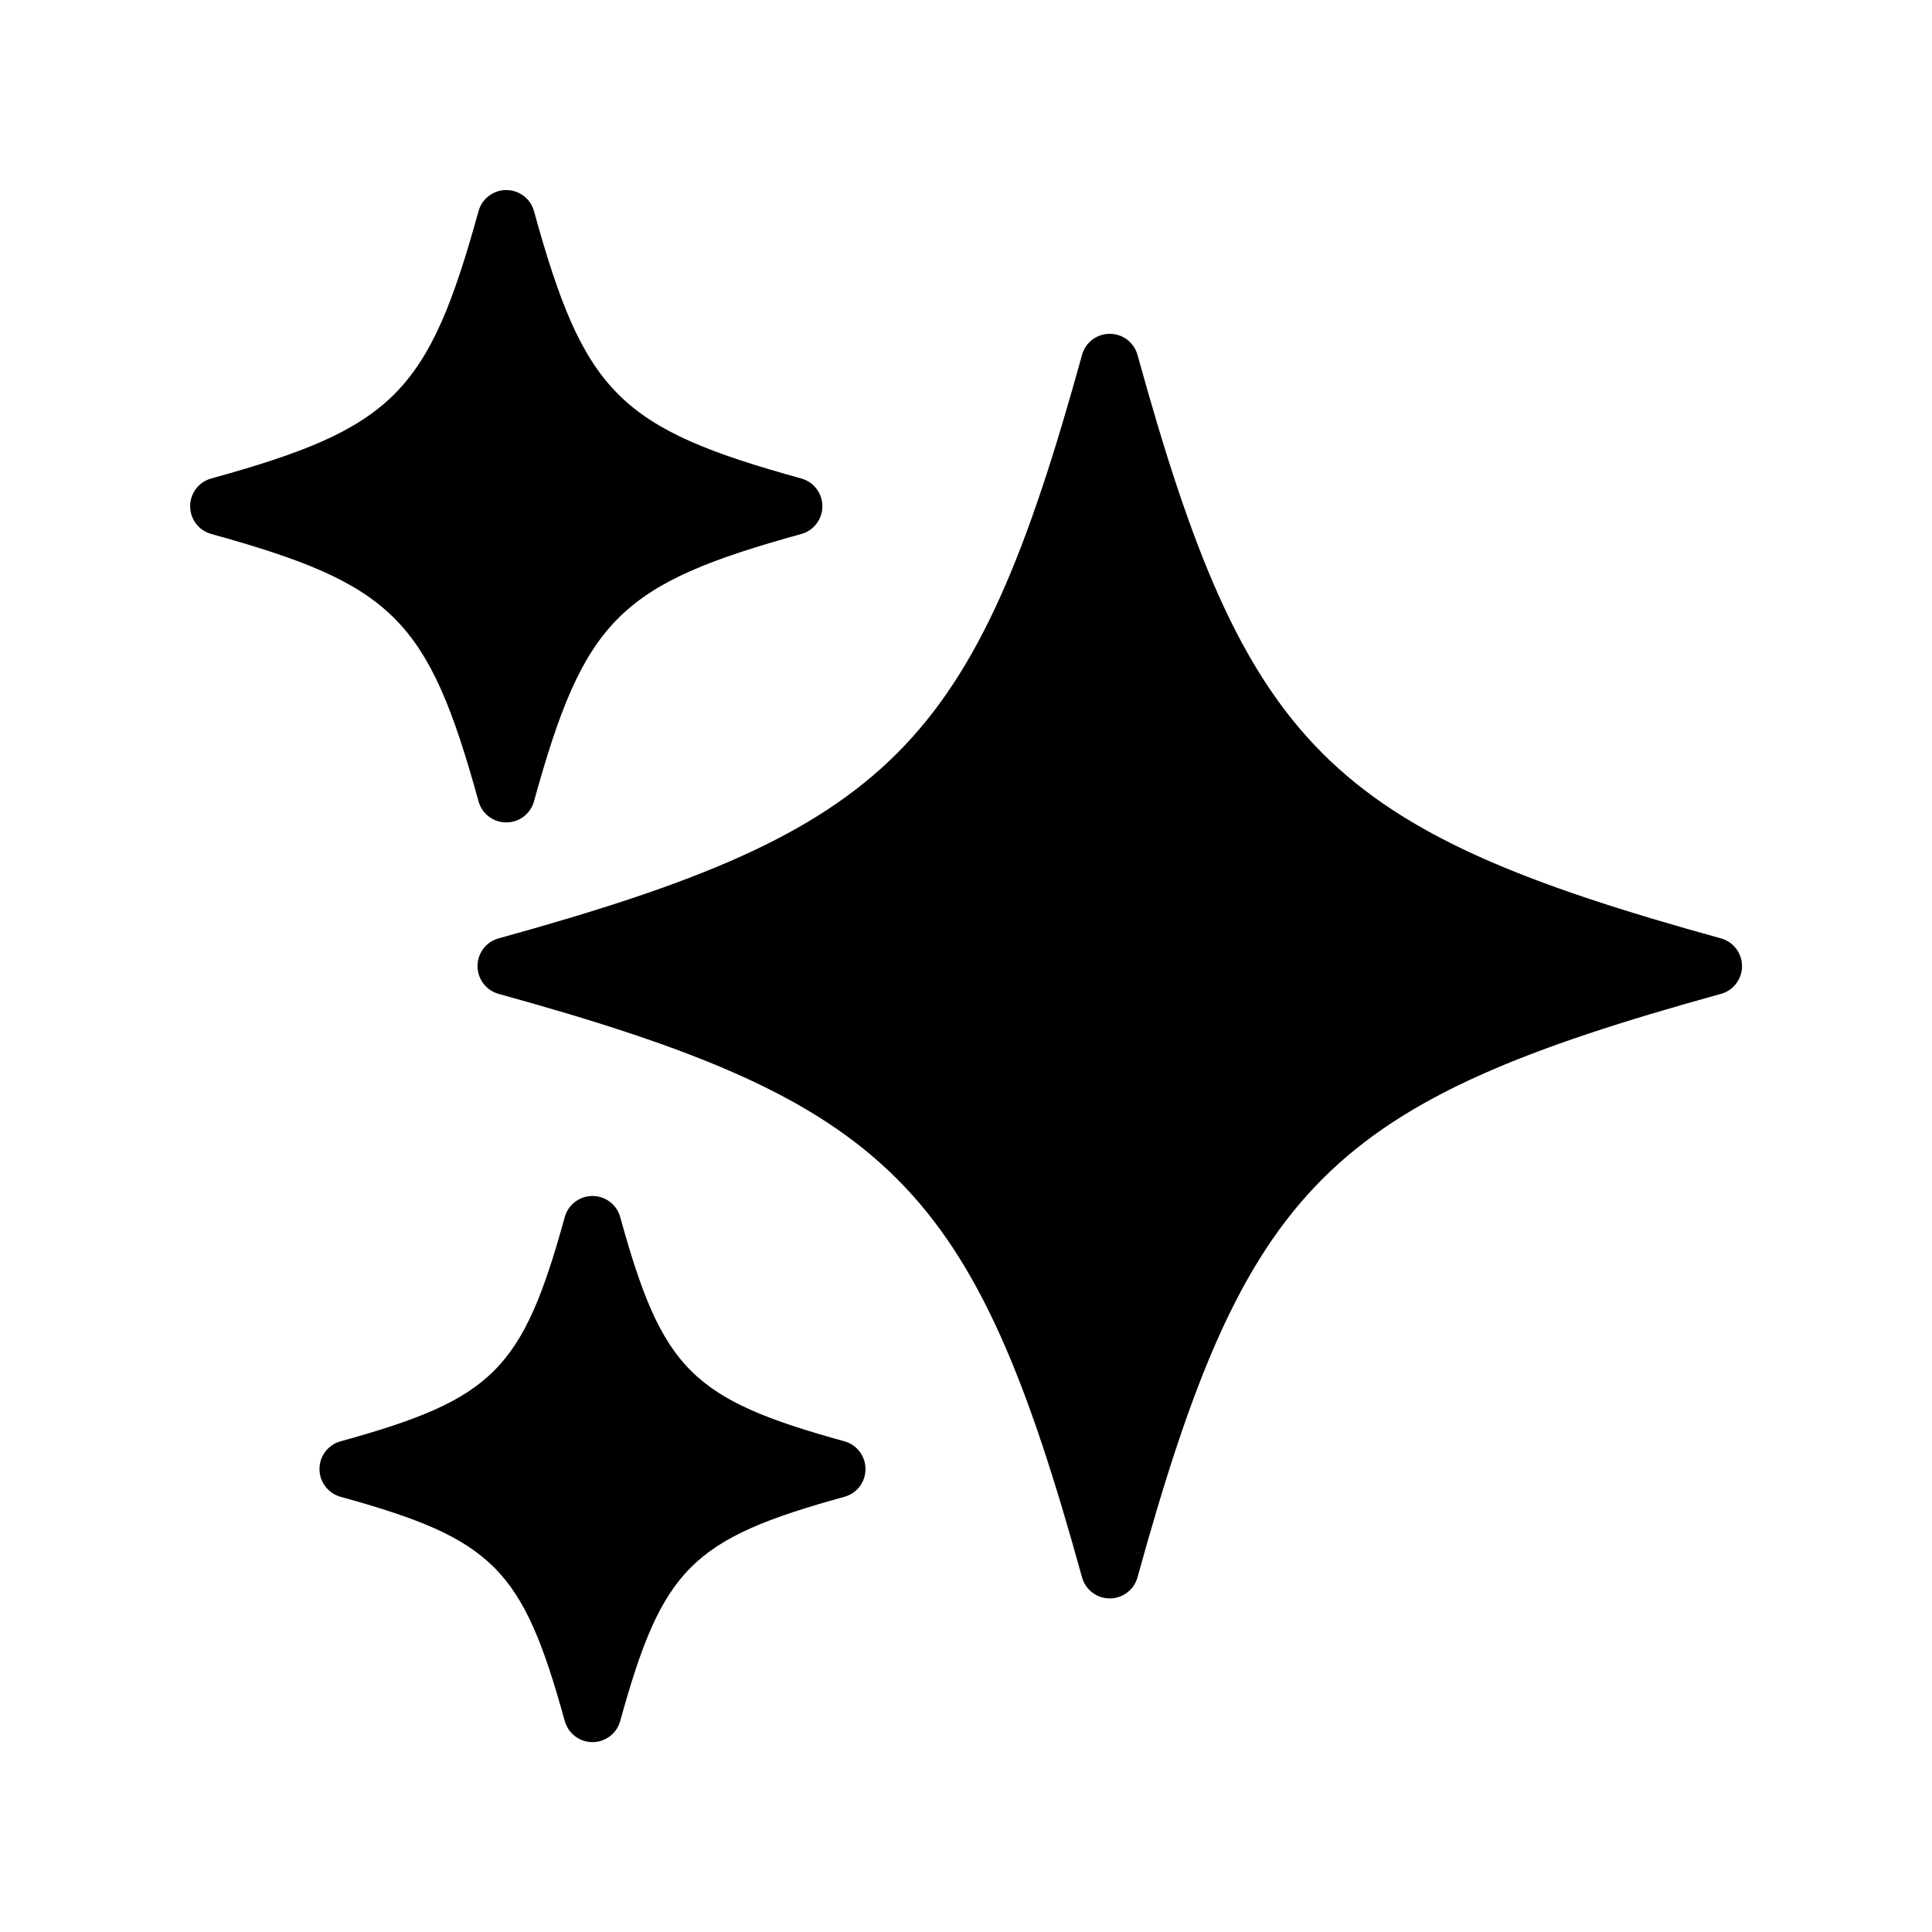
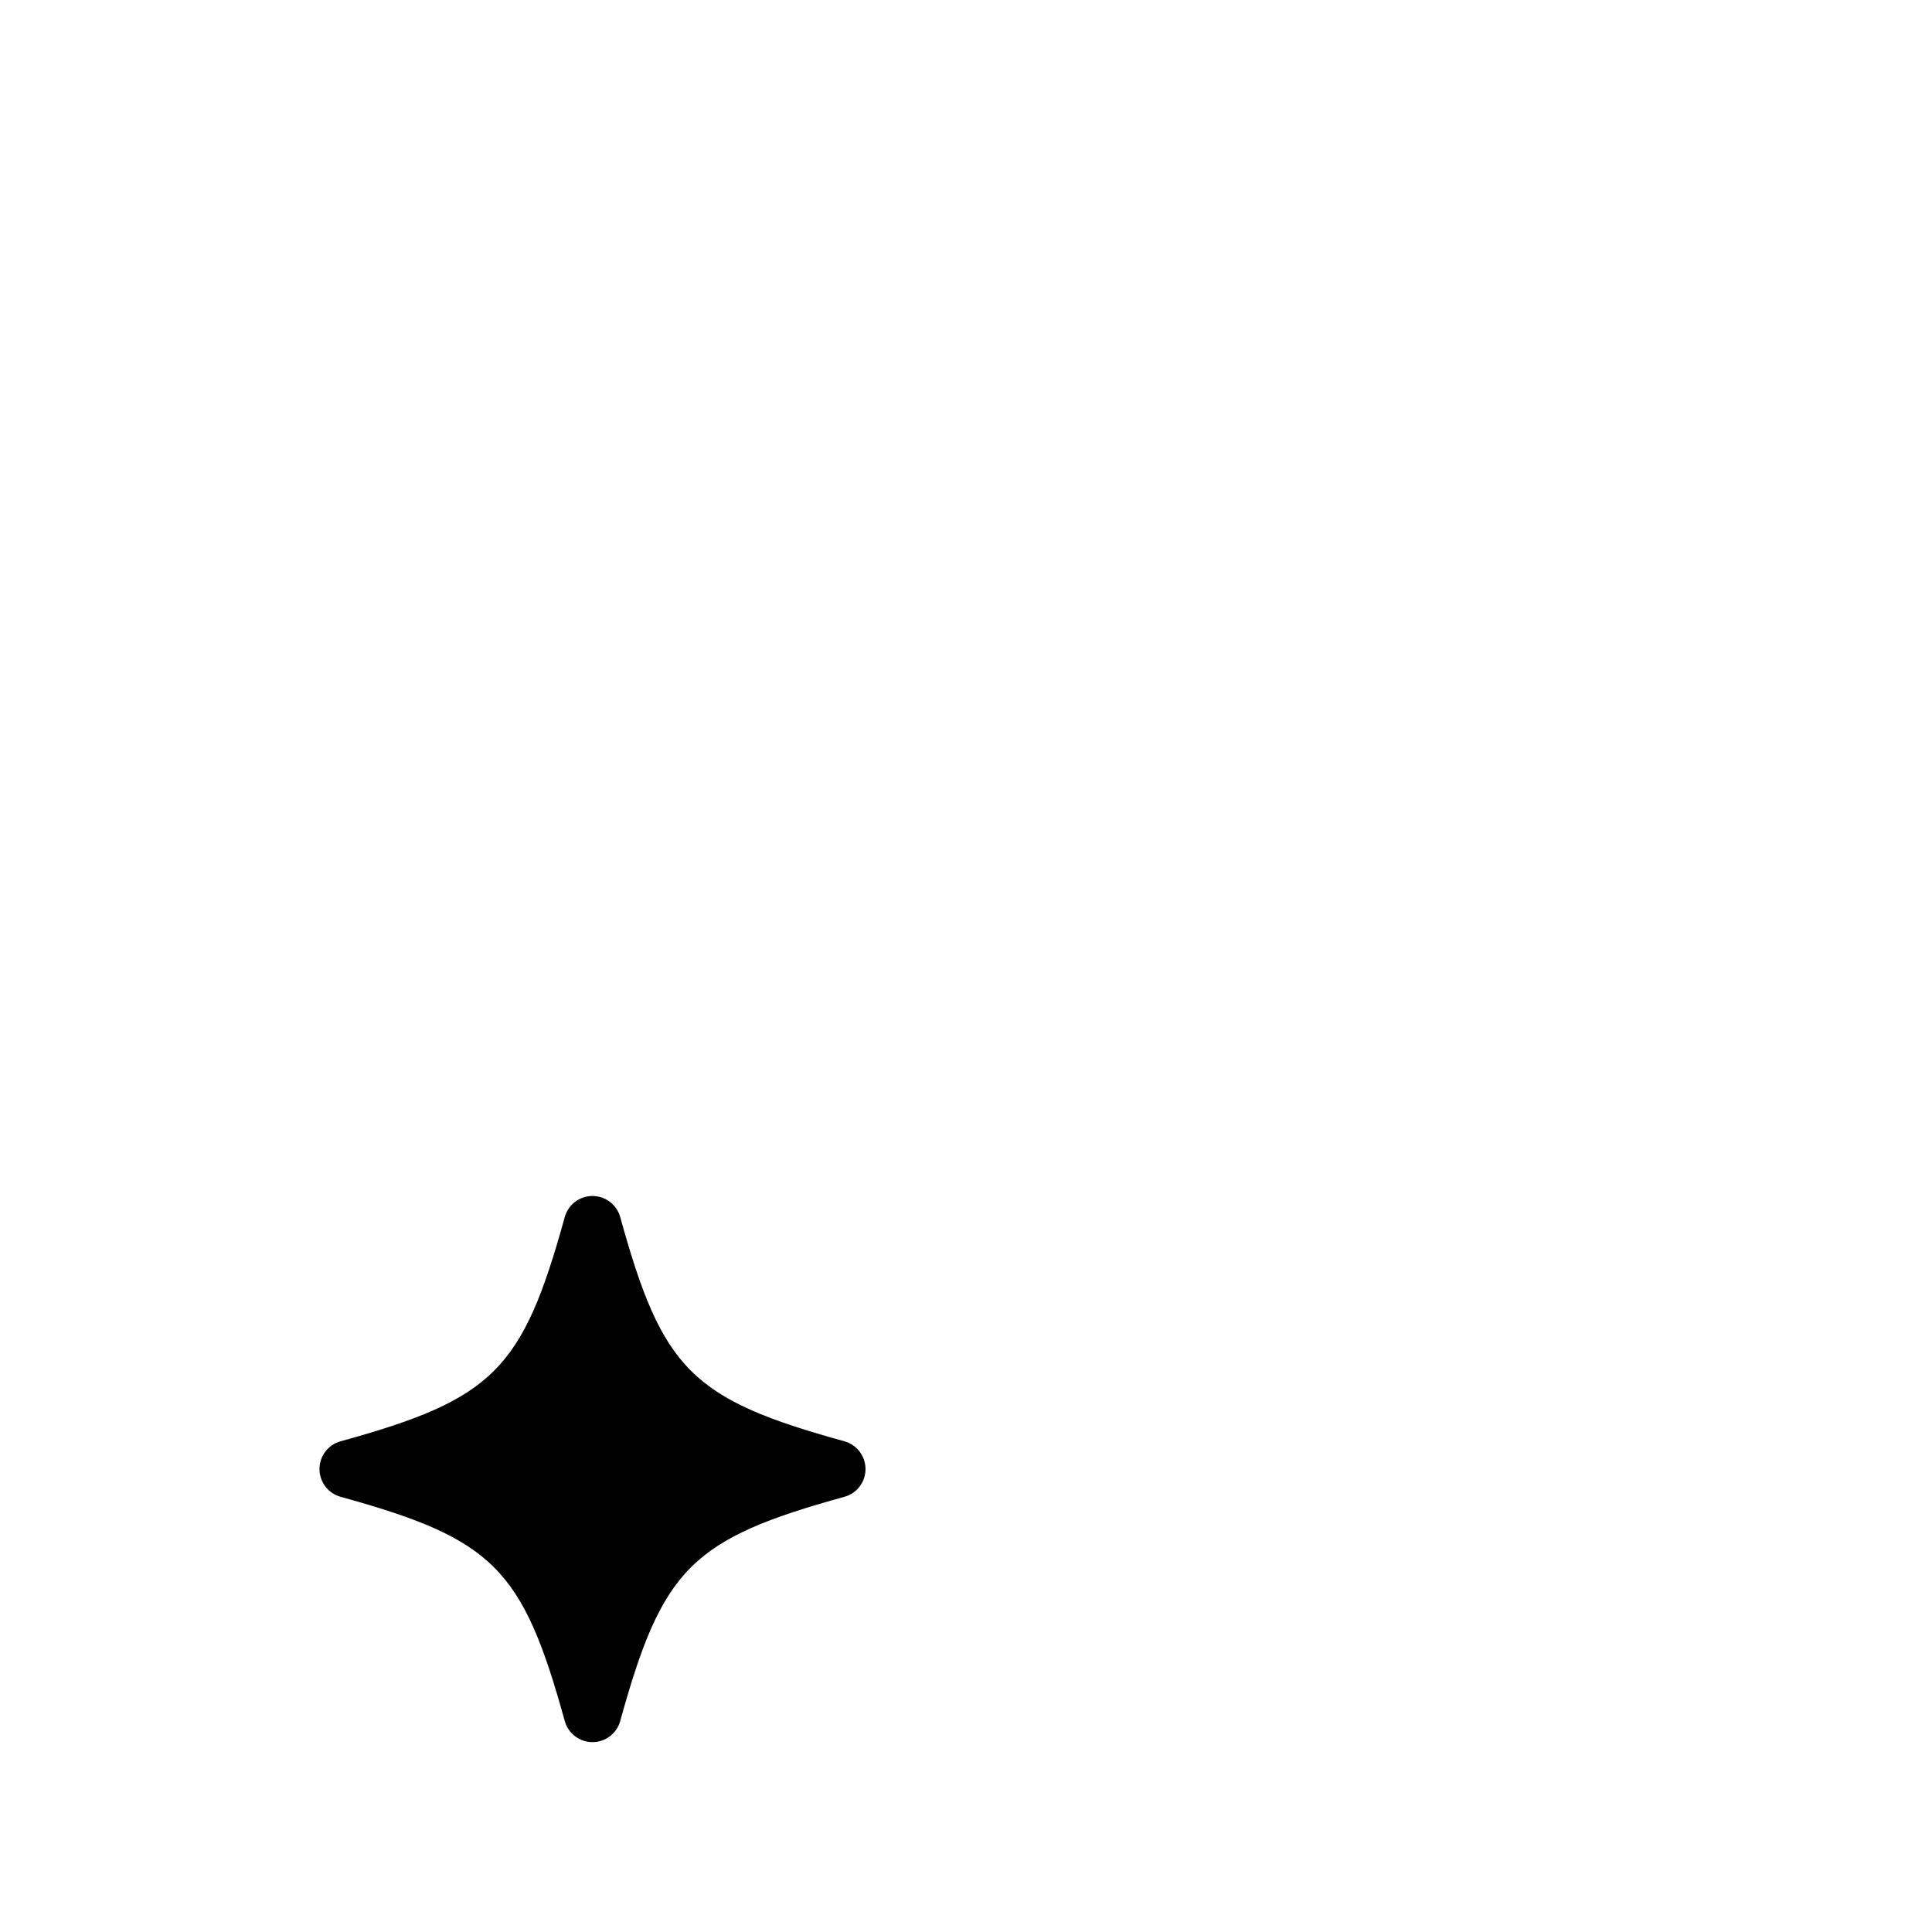
<svg xmlns="http://www.w3.org/2000/svg" xmlns:ns1="http://www.serif.com/" width="100%" height="100%" viewBox="0 0 500 500" version="1.1" xml:space="preserve" style="fill-rule:evenodd;clip-rule:evenodd;stroke-linejoin:round;stroke-miterlimit:2;">
-   <rect id="Artboard1" x="0" y="0" width="500" height="500" style="fill:none;" />
  <g id="Artboard11" ns1:id="Artboard1">
    <g transform="matrix(4.76,0,0,4.76,-11.779,-35.568)">
      <g transform="matrix(1,0,0,1,5,10)">
-         <path d="M91.043,48.492C69.668,42.59 65.223,38.14 59.32,16.769C59.133,16.089 58.515,15.621 57.812,15.621C57.109,15.621 56.492,16.089 56.304,16.769C50.402,38.144 45.952,42.589 24.581,48.492C23.902,48.679 23.437,49.297 23.437,50C23.437,50.703 23.906,51.32 24.581,51.508C45.956,57.41 50.401,61.86 56.304,83.231C56.492,83.91 57.109,84.379 57.812,84.379C58.515,84.379 59.133,83.91 59.32,83.231C65.222,61.856 69.672,57.411 91.043,51.508C91.723,51.32 92.188,50.703 92.188,50C92.188,49.297 91.719,48.68 91.043,48.492Z" style="fill-rule:nonzero;" />
-       </g>
+         </g>
      <g transform="matrix(1,0,0,1,5,10)">
-         <path d="M23.492,41.039C23.68,41.719 24.297,42.187 25,42.187C25.703,42.187 26.32,41.719 26.508,41.039C29.242,31.141 31.144,29.238 41.043,26.504C41.722,26.317 42.187,25.699 42.187,24.996C42.187,24.293 41.718,23.676 41.043,23.488C31.144,20.754 29.242,18.856 26.508,8.953C26.32,8.274 25.703,7.805 25,7.805C24.297,7.805 23.68,8.274 23.492,8.953C20.758,18.852 18.855,20.754 8.957,23.488C8.277,23.676 7.813,24.293 7.813,24.996C7.813,25.699 8.281,26.317 8.957,26.504C18.855,29.238 20.758,31.137 23.492,41.039Z" style="fill-rule:nonzero;" />
-       </g>
+         </g>
      <g transform="matrix(1,0,0,1,5,10)">
        <path d="M43.387,75.836C35.082,73.543 33.489,71.949 31.196,63.645C31.008,62.965 30.391,62.497 29.688,62.497C28.985,62.497 28.368,62.965 28.18,63.645C25.887,71.95 24.294,73.543 15.989,75.836C15.31,76.024 14.845,76.641 14.845,77.344C14.845,78.047 15.314,78.664 15.989,78.852C24.294,81.145 25.888,82.738 28.18,91.043C28.368,91.722 28.985,92.191 29.688,92.191C30.391,92.191 31.008,91.722 31.196,91.043C33.489,82.738 35.083,81.144 43.387,78.852C44.067,78.664 44.532,78.047 44.532,77.344C44.532,76.641 44.063,76.024 43.387,75.836Z" style="fill-rule:nonzero;" />
      </g>
    </g>
  </g>
</svg>